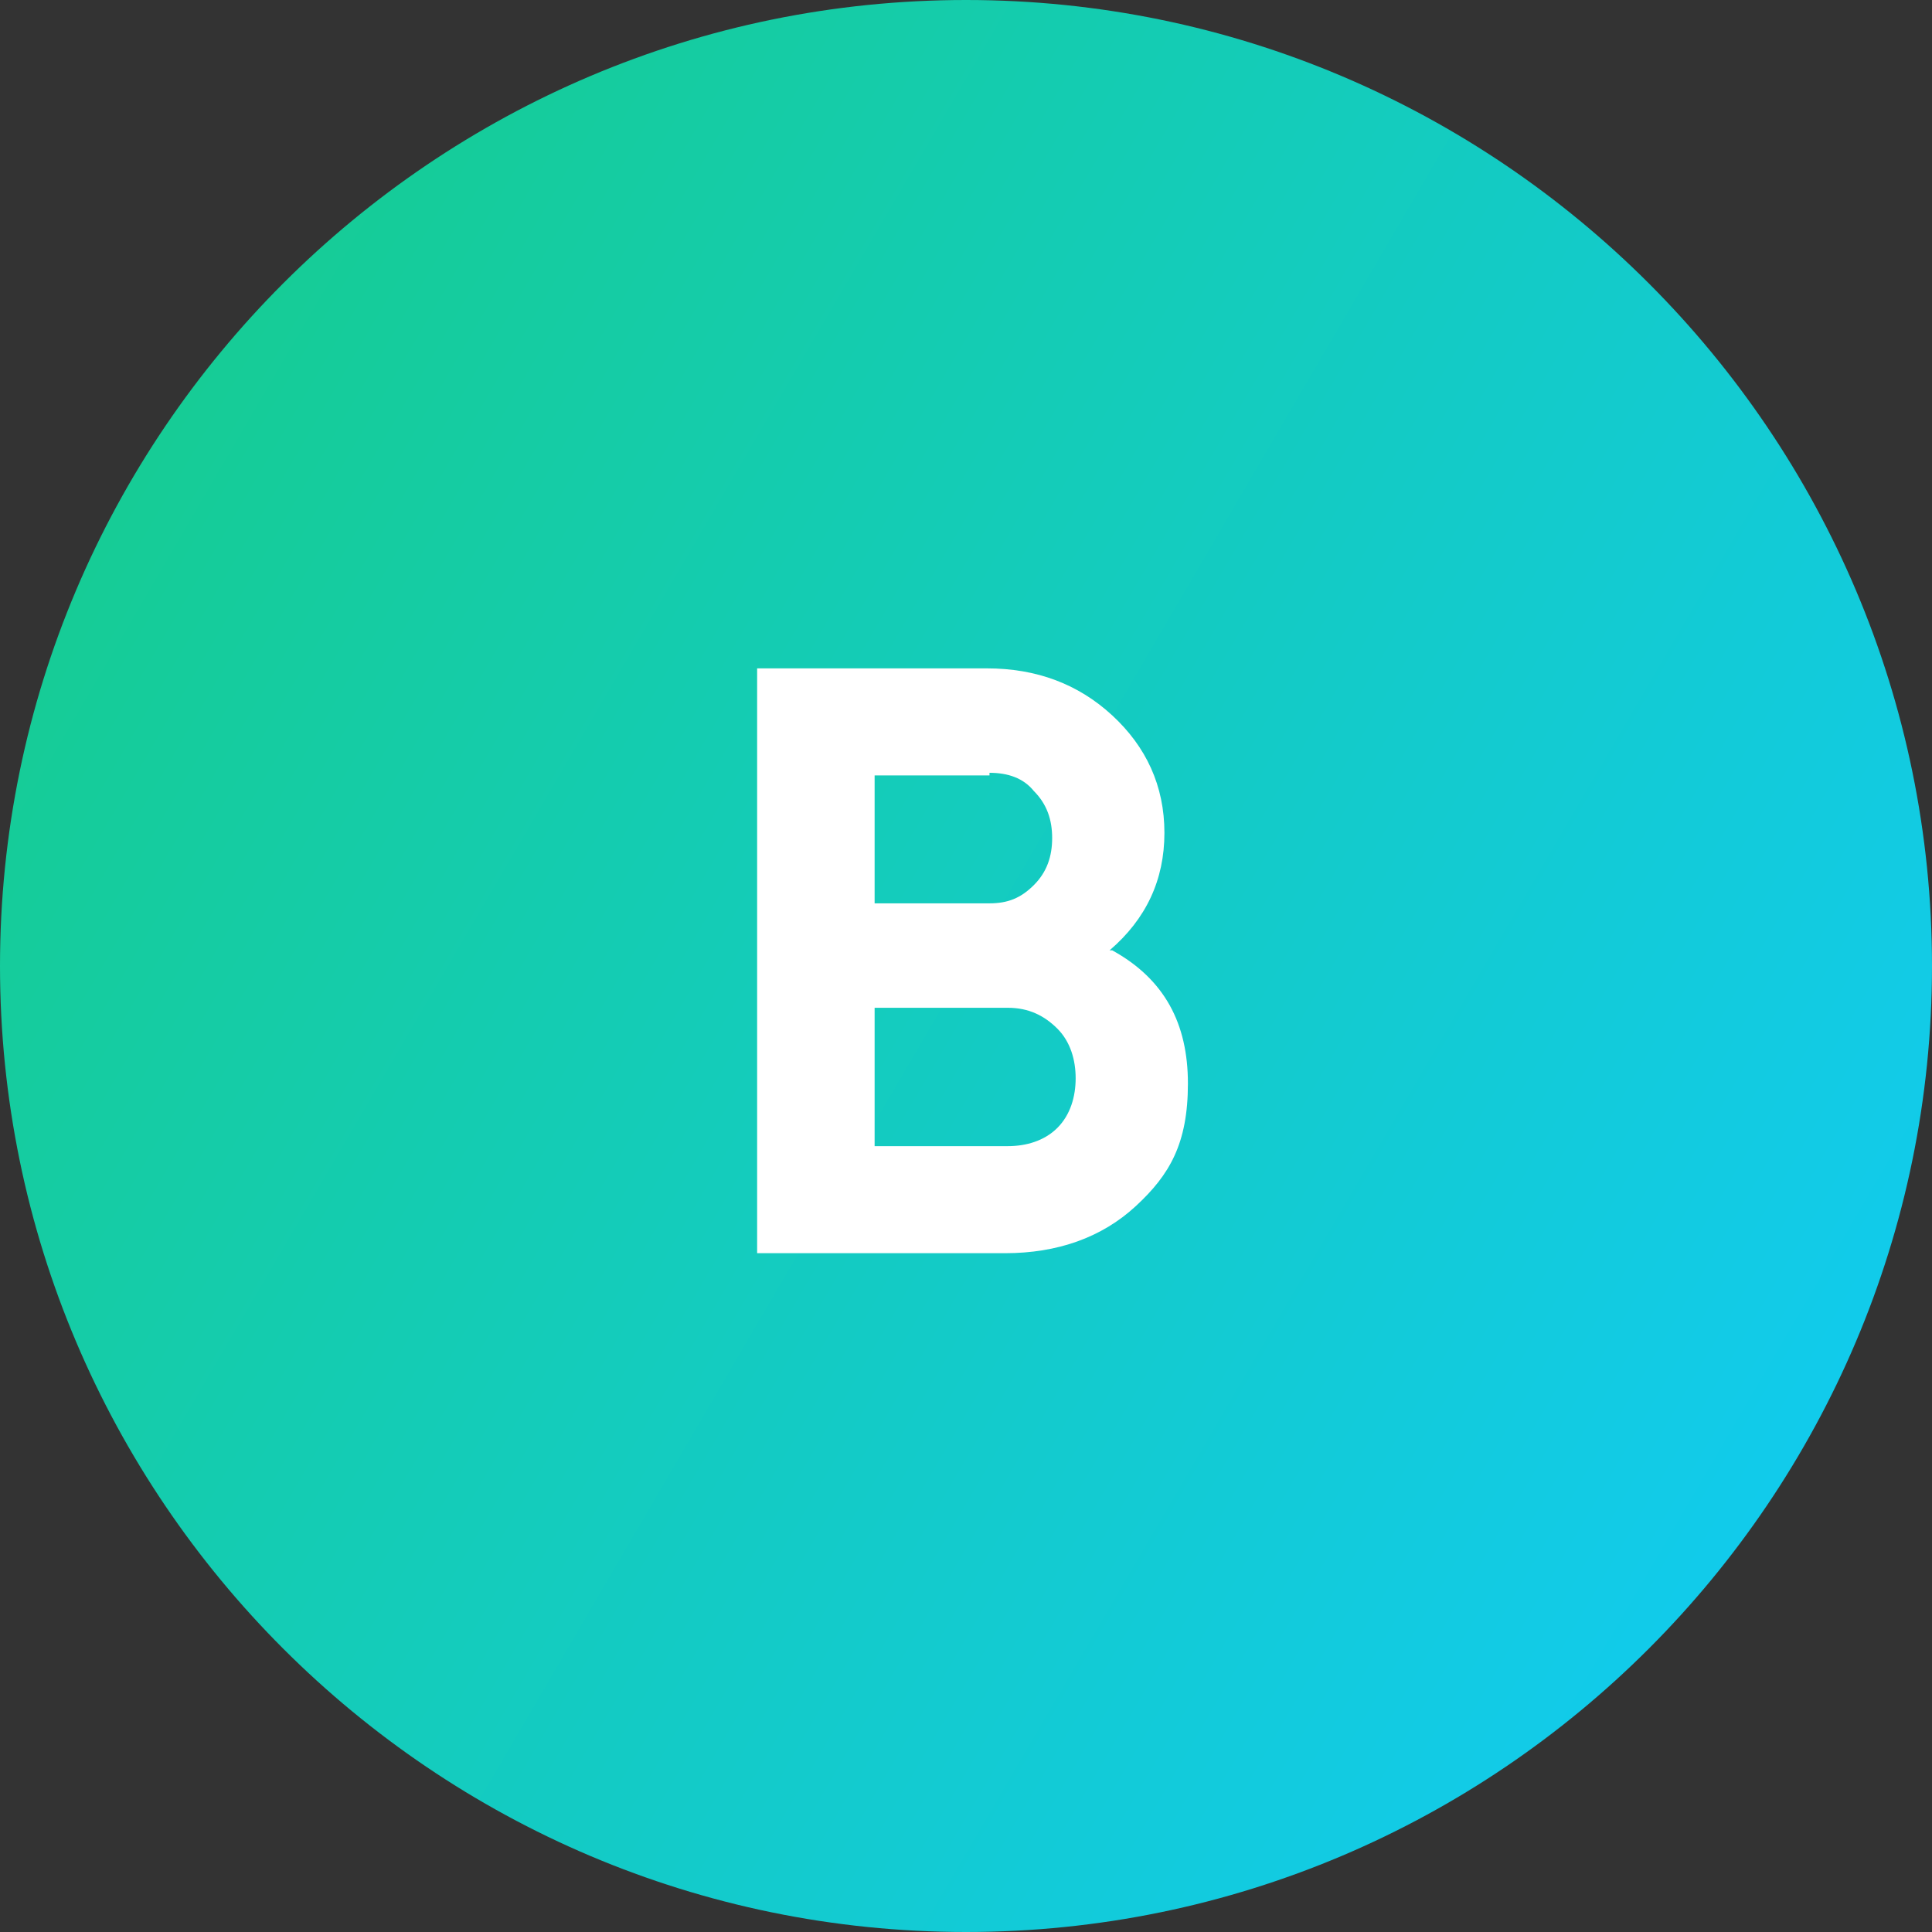
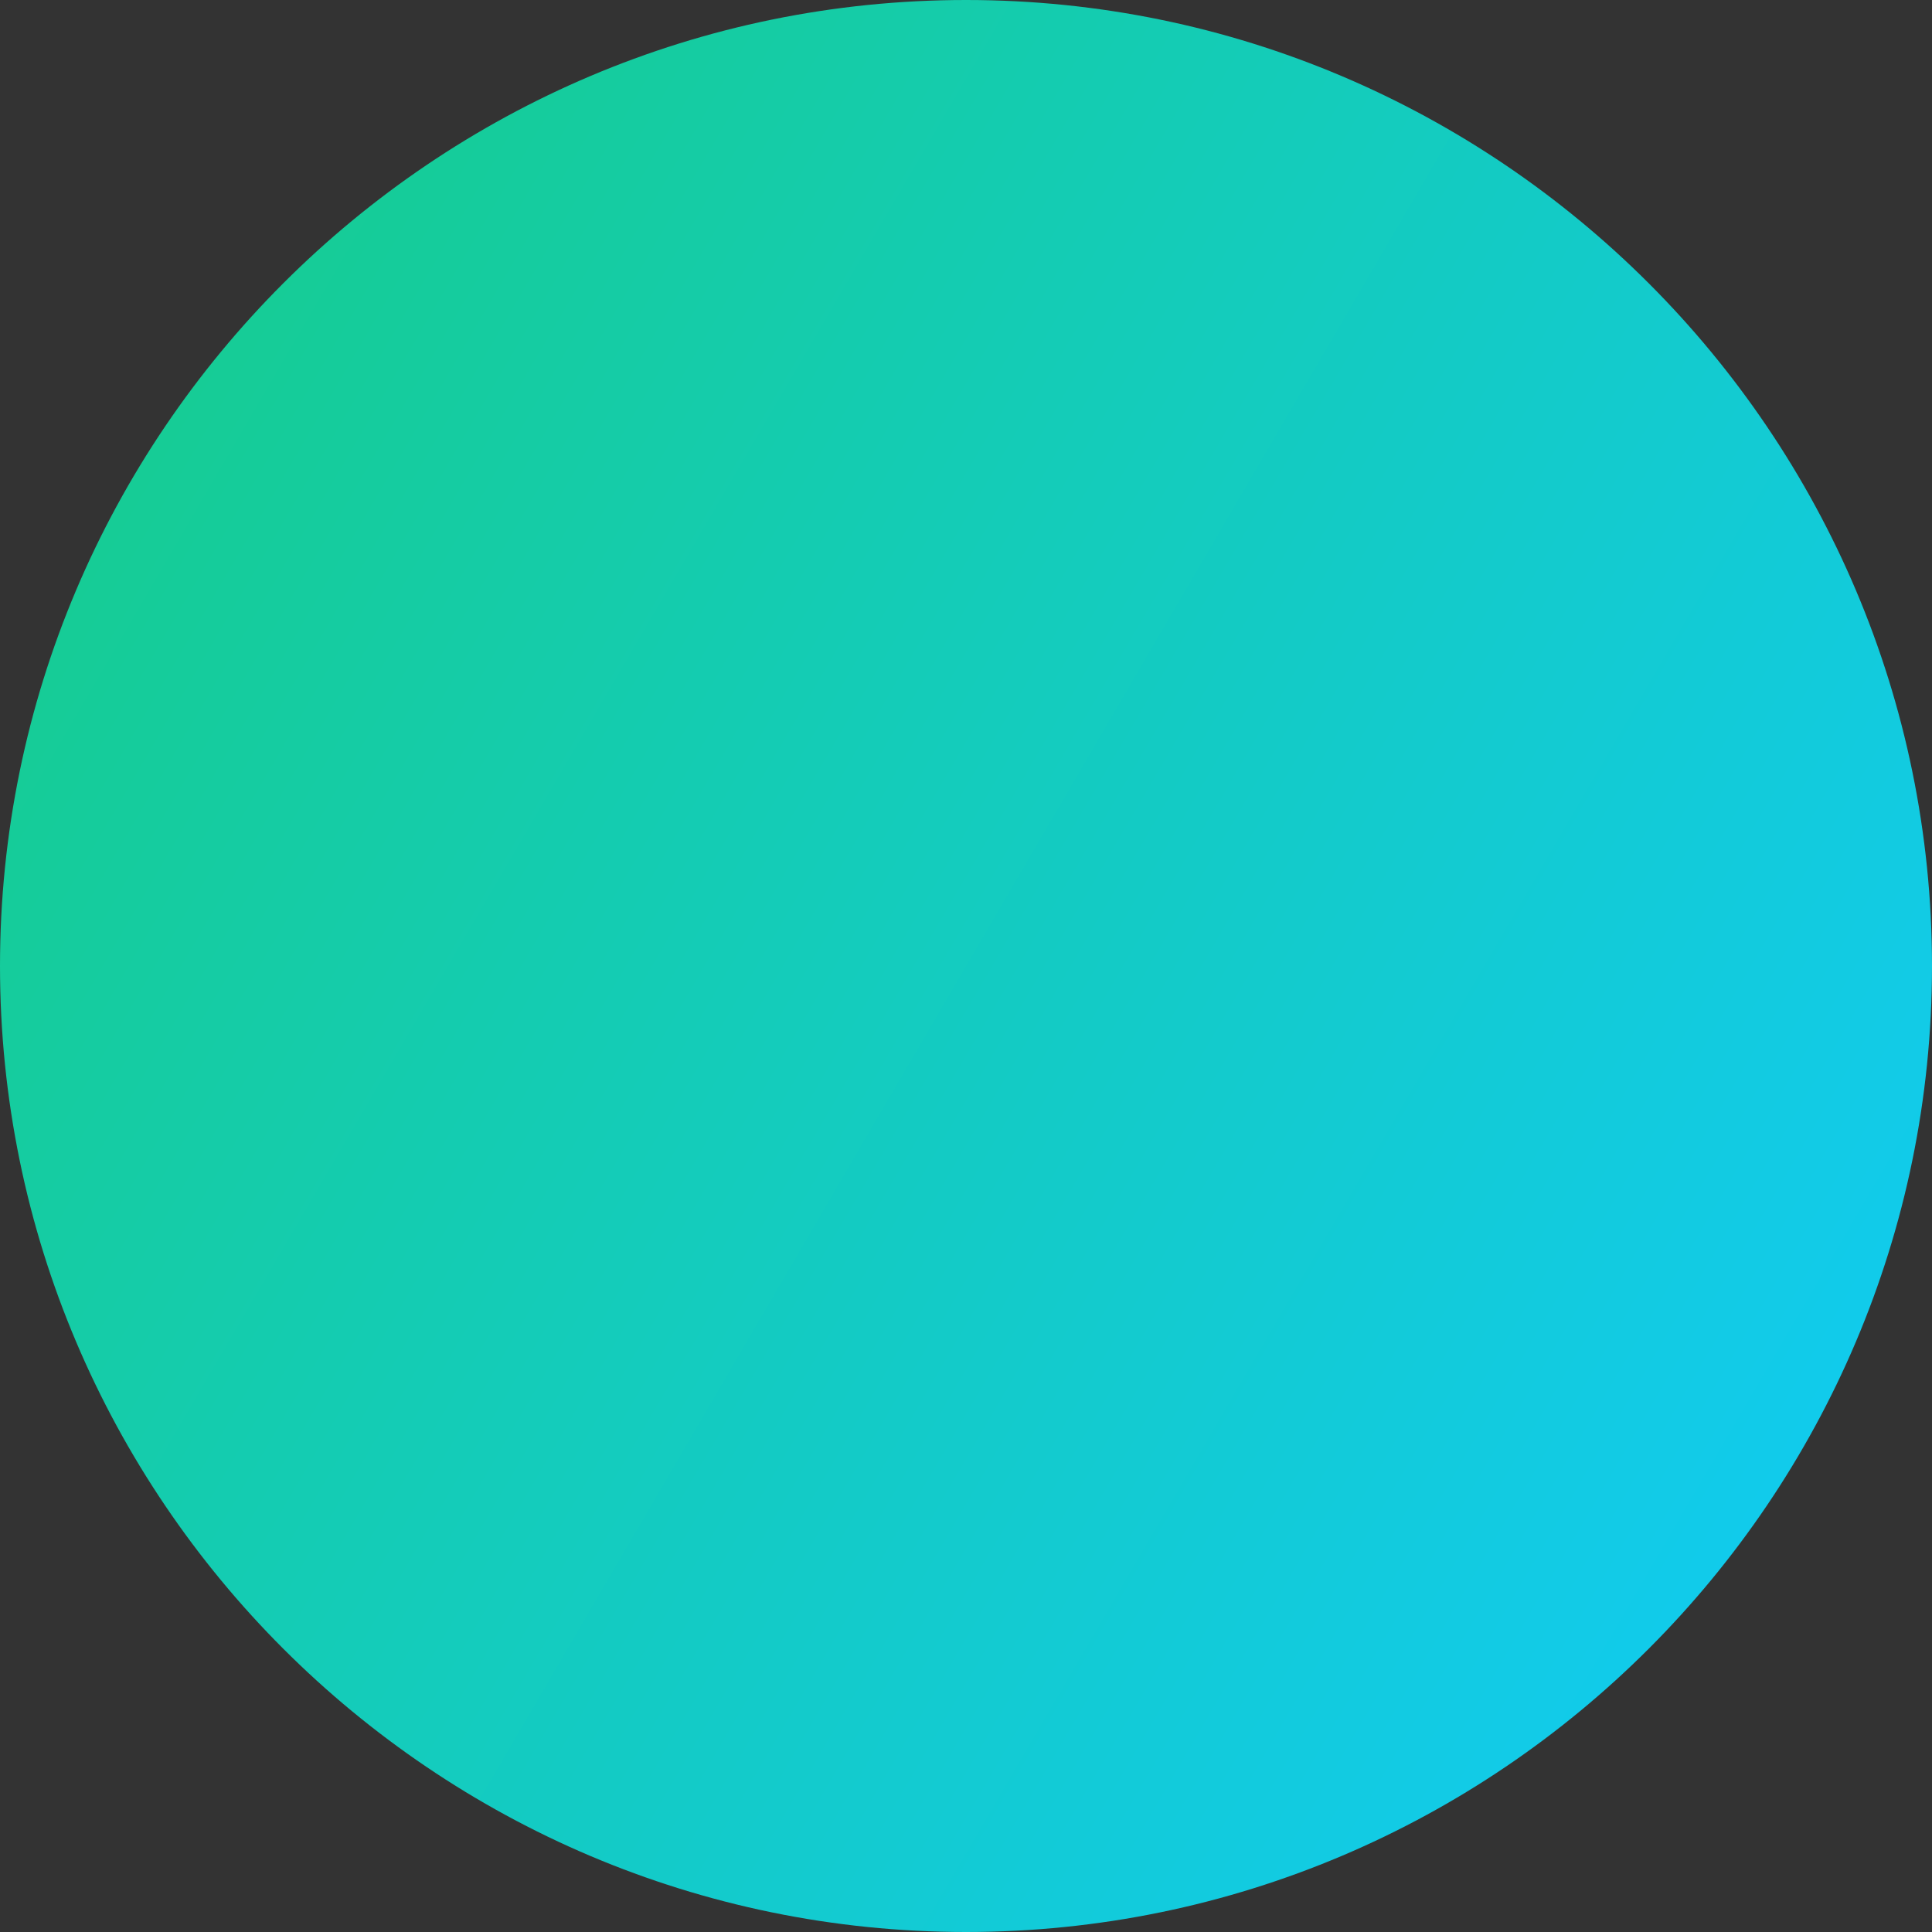
<svg xmlns="http://www.w3.org/2000/svg" id="Layer_1" viewBox="0 0 74 74">
  <rect x="0" y="0" width="74" height="74" fill="#333333" stroke="none" />
  <defs>
    <style>      .st0 {        fill: #fff;      }      .st1 {        fill: url(#linear-gradient);      }    </style>
    <linearGradient id="linear-gradient" x1="0" y1="60.6" x2="74" y2="17.4" gradientTransform="translate(0 76) scale(1 -1)" gradientUnits="userSpaceOnUse">
      <stop offset="0" stop-color="#16cc8f" />
      <stop offset="1" stop-color="#11cbf2" />
    </linearGradient>
  </defs>
  <path class="st1" d="M37,0h0c20.4,0,37,16.6,37,37h0c0,20.4-16.6,37-37,37h0C16.6,74,0,57.4,0,37h0C0,16.6,16.6,0,37,0Z" />
-   <path class="st0" d="M42.6,36.4c2,1.1,2.9,2.8,2.9,5.1s-.7,3.5-2,4.7c-1.3,1.2-3,1.8-5,1.8h-9.5v-22.4h8.8c1.9,0,3.5.6,4.8,1.8,1.3,1.2,2,2.7,2,4.5s-.7,3.3-2.1,4.5ZM37.9,29.7h-4.4v4.9h4.4c.7,0,1.2-.2,1.7-.7.5-.5.7-1.1.7-1.8s-.2-1.3-.7-1.8c-.4-.5-1-.7-1.7-.7ZM38.6,43.9c.7,0,1.4-.2,1.9-.7.5-.5.7-1.2.7-1.9s-.2-1.4-.7-1.9c-.5-.5-1.1-.8-1.9-.8h-5.1v5.3h5.1Z" />
</svg>